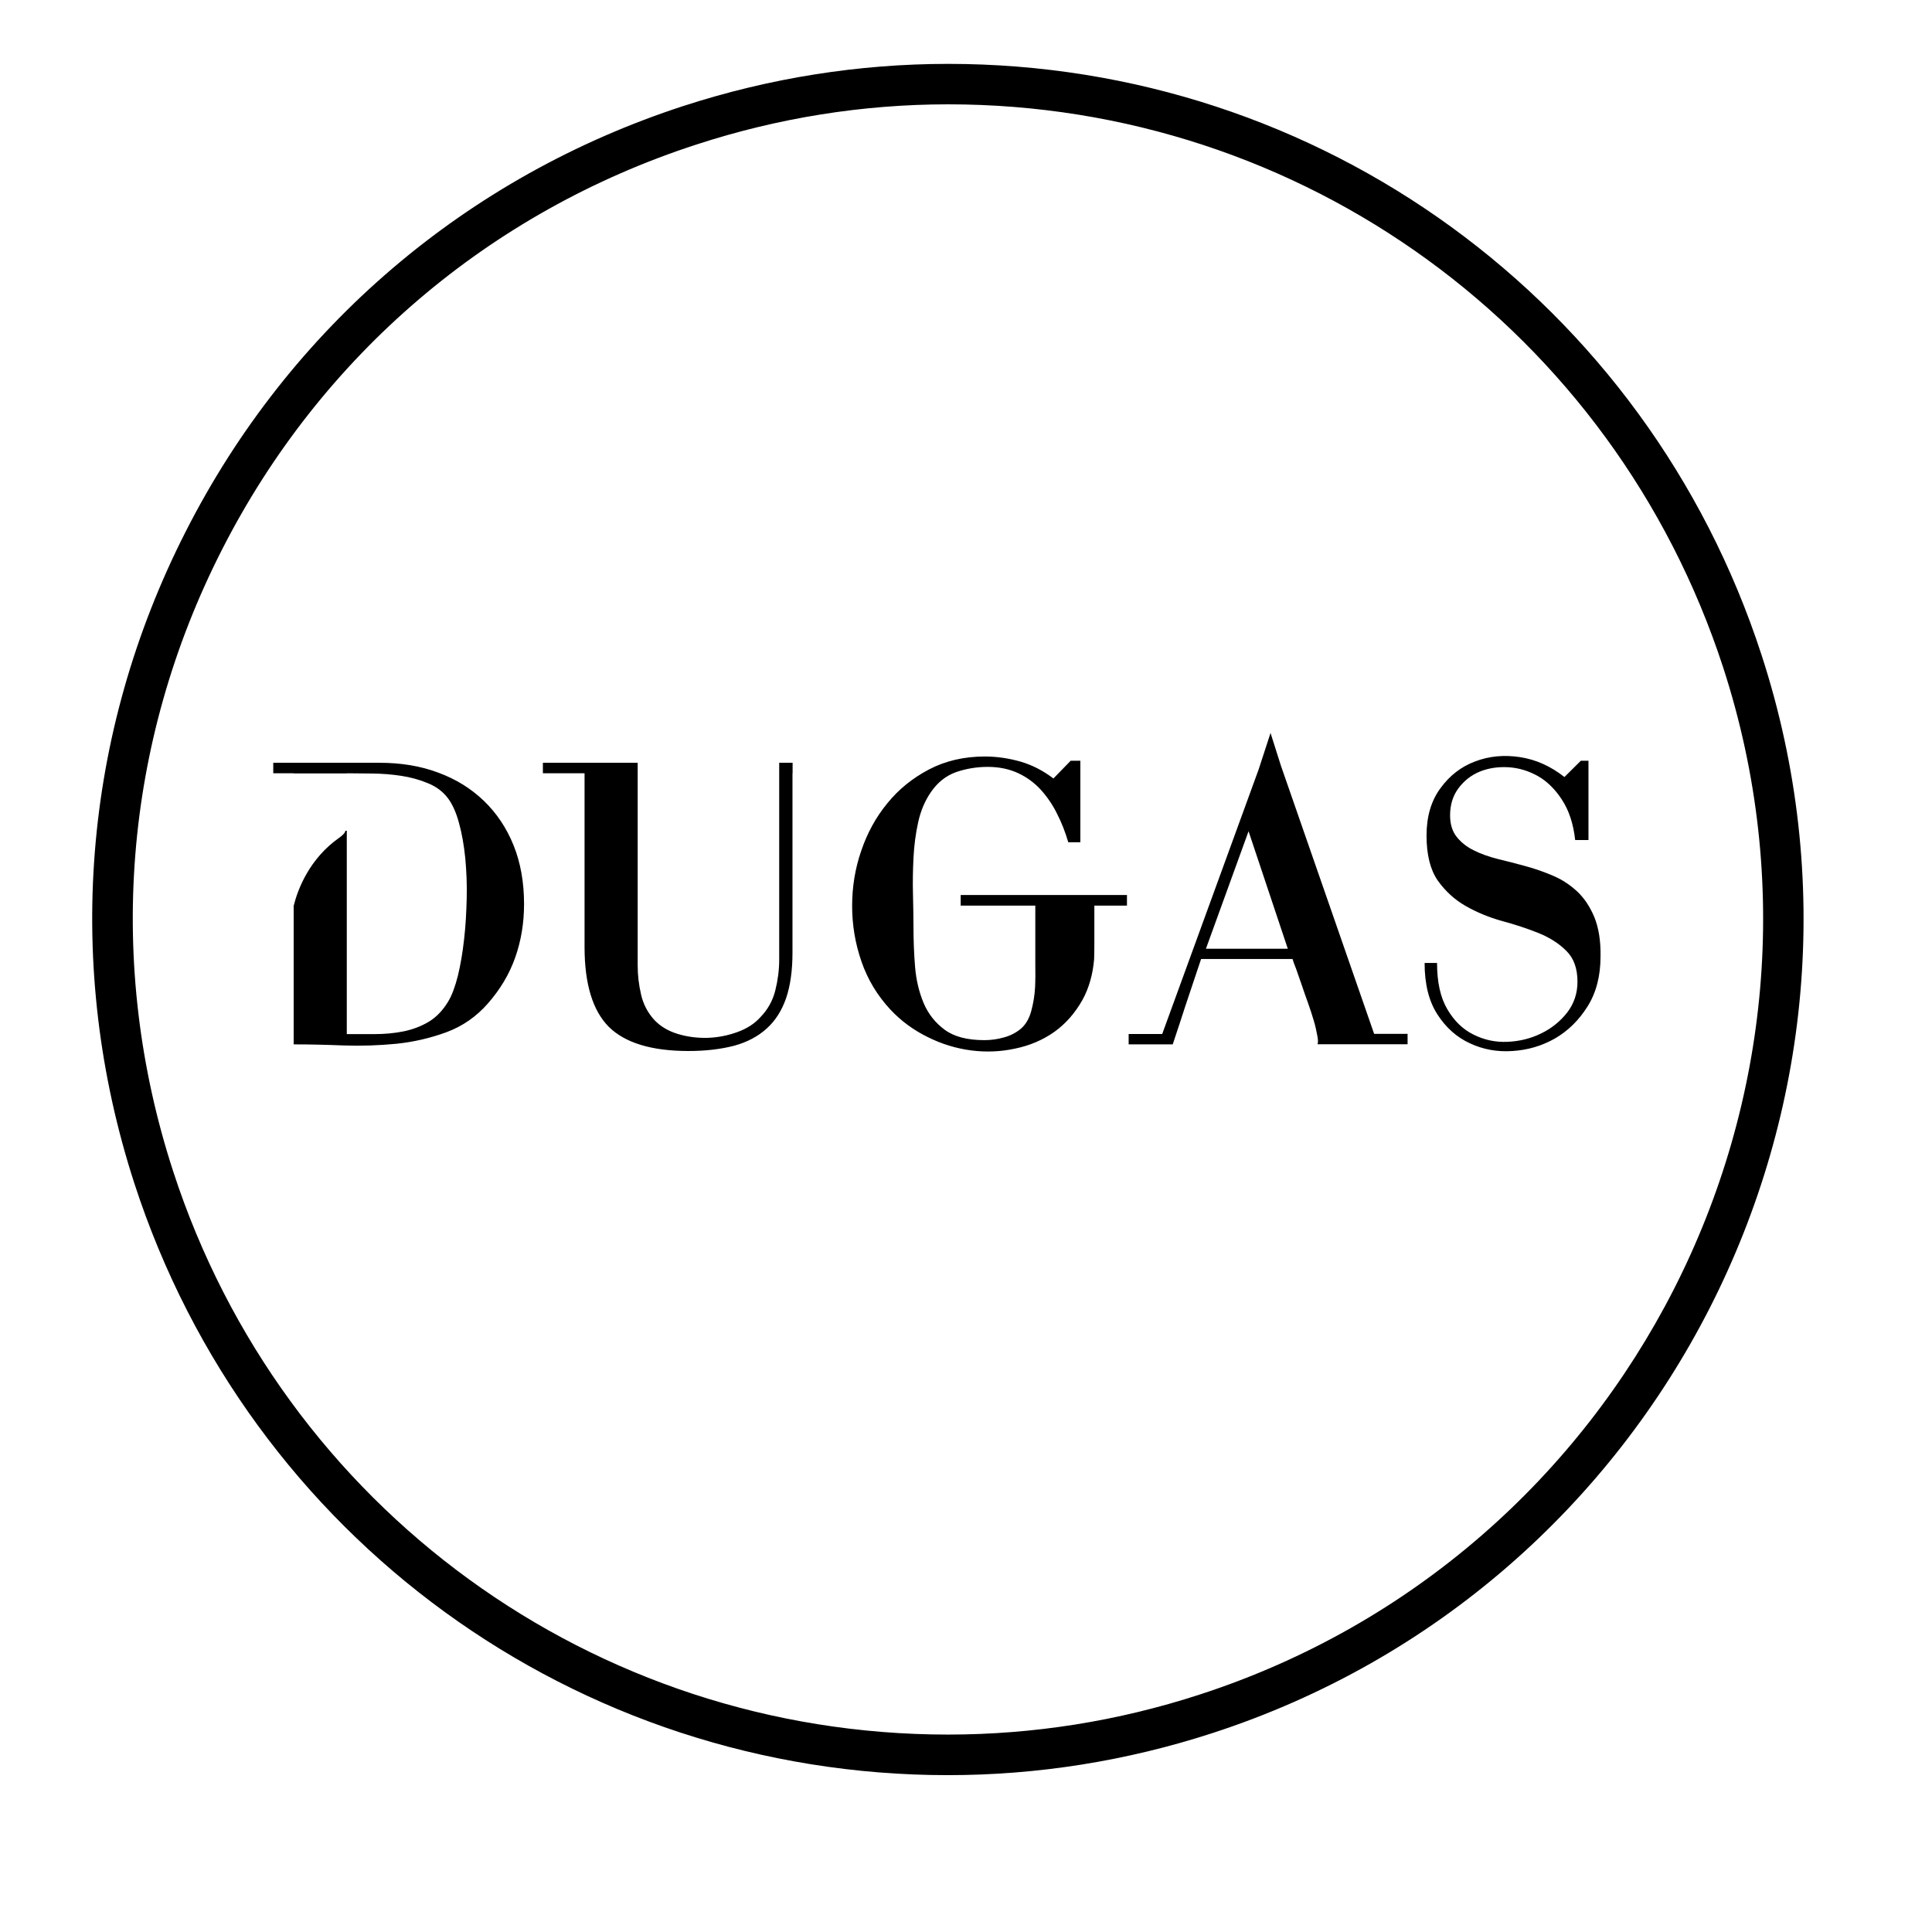
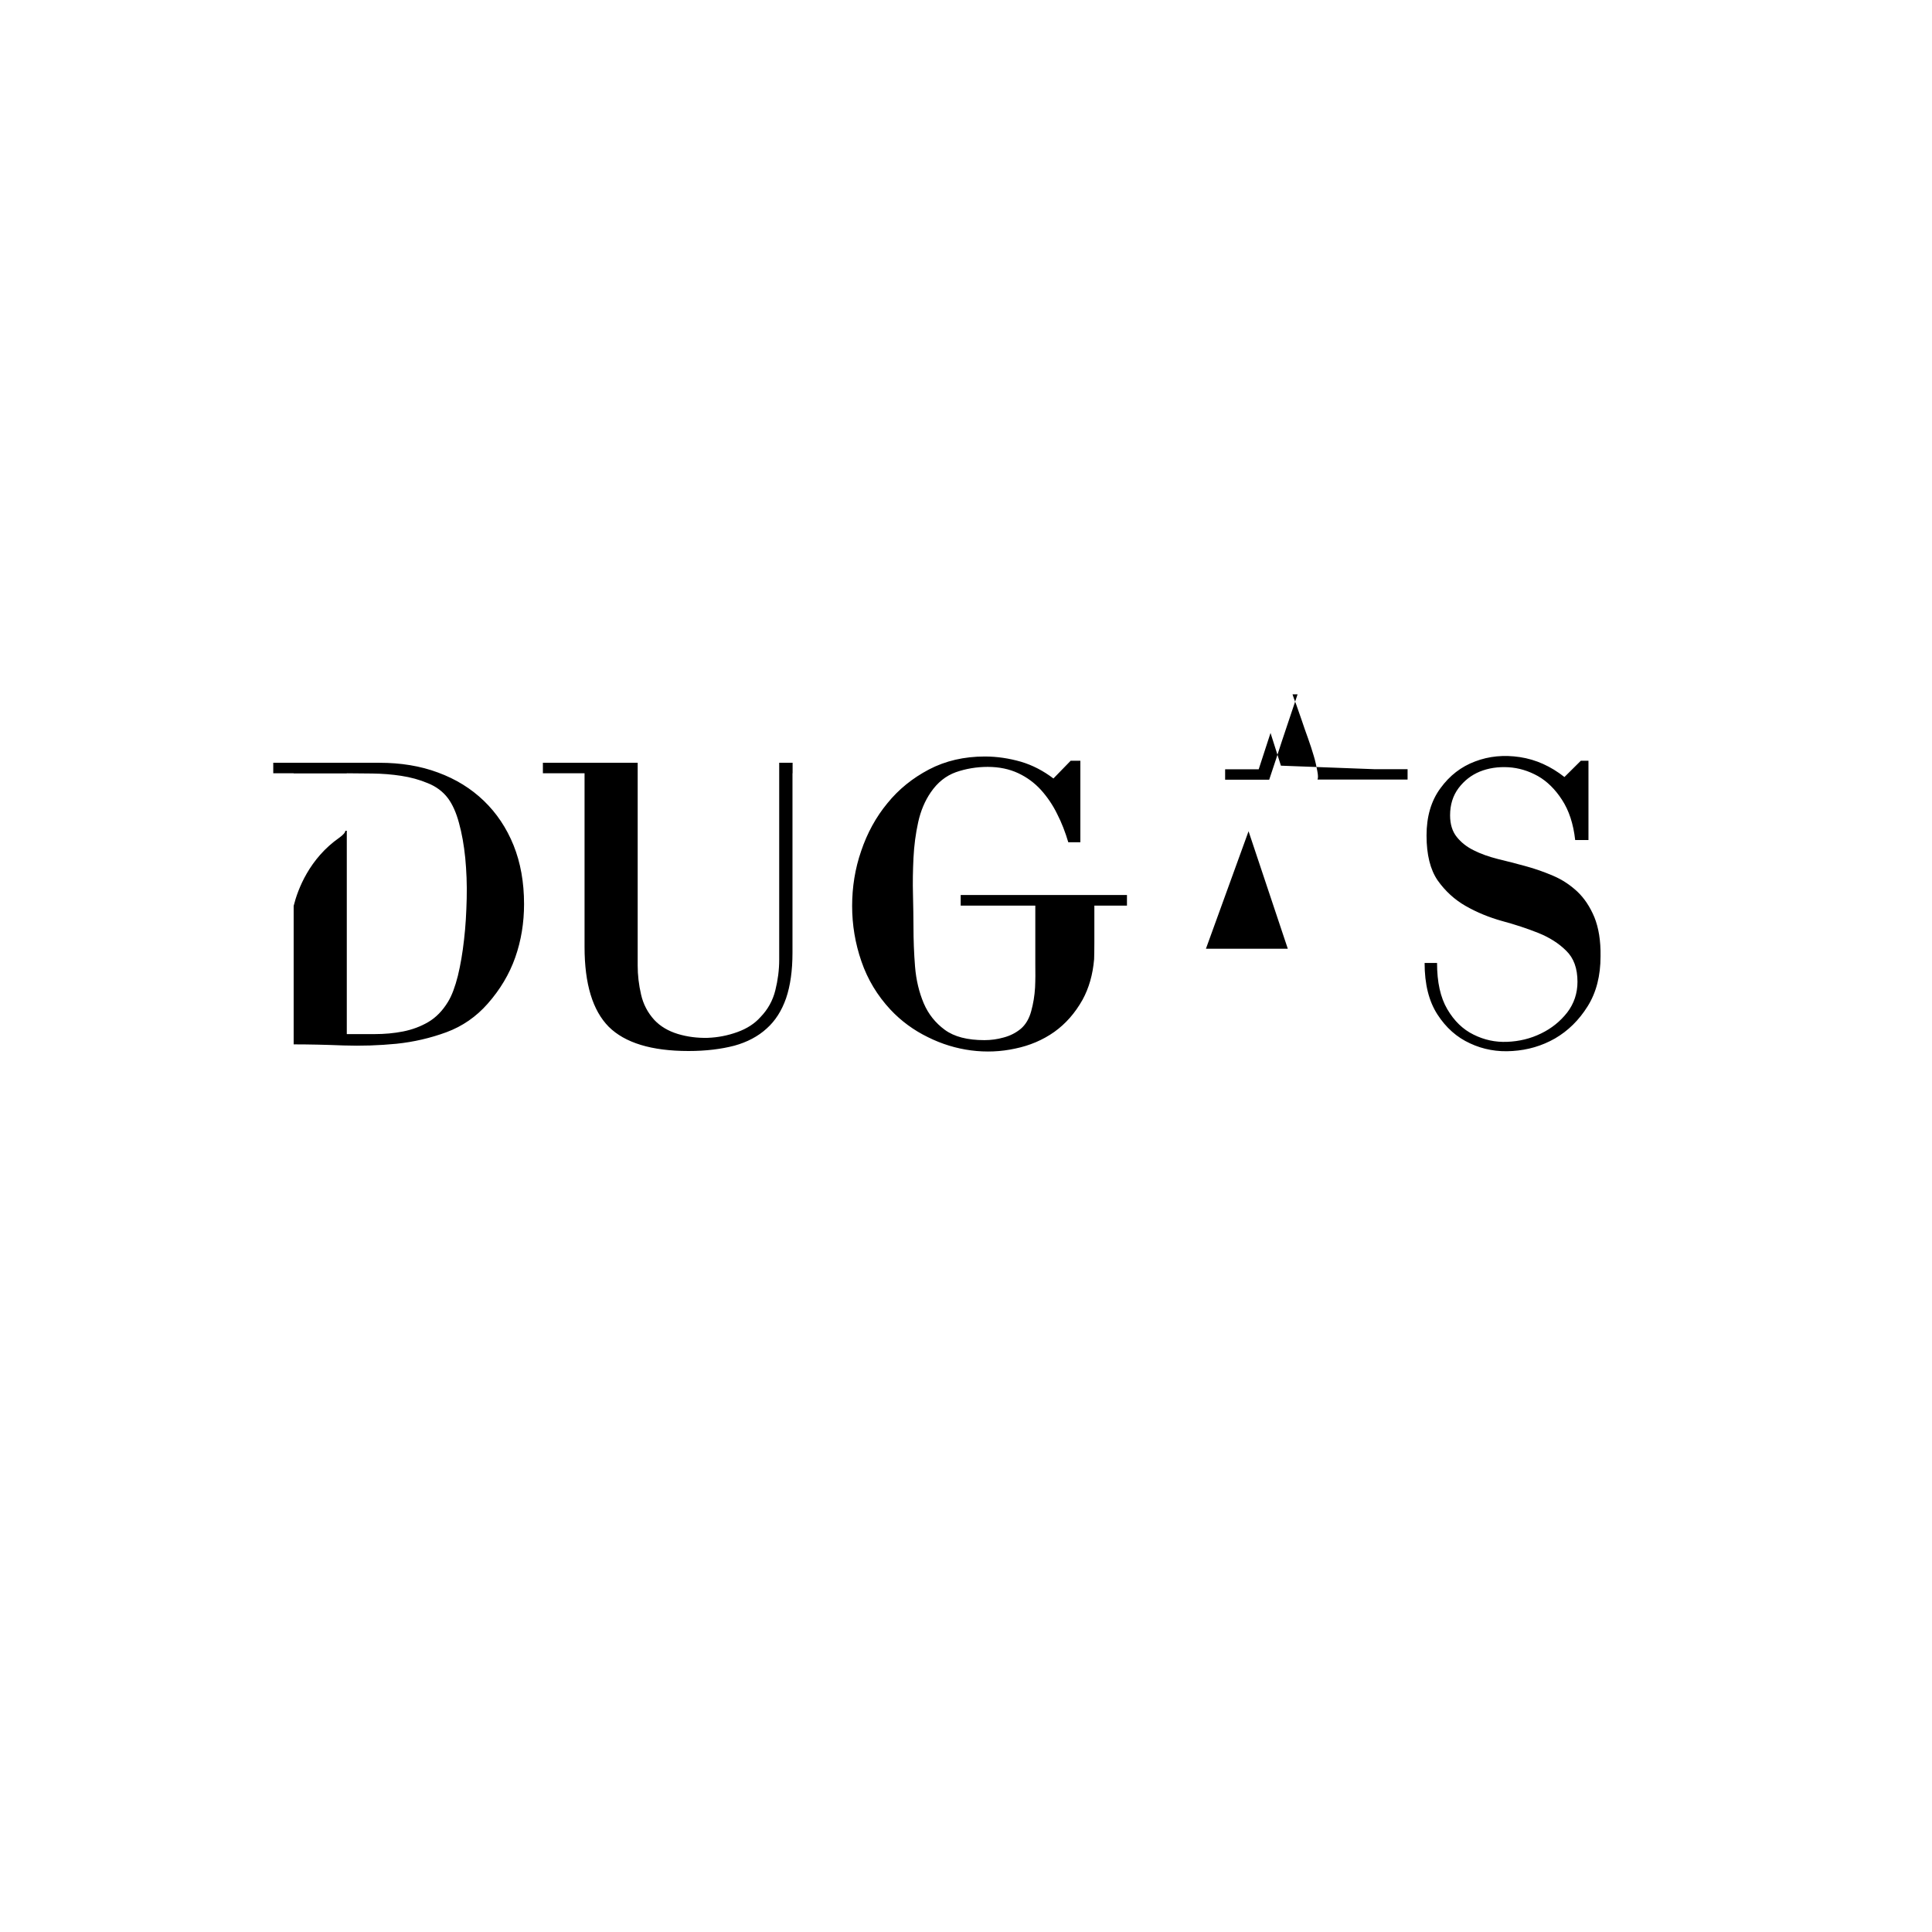
<svg xmlns="http://www.w3.org/2000/svg" version="1.1" width="16" height="16" viewBox="0 0 16 16" enable-background="new 0 0 20 20" xml:space="preserve" style="">
-   <rect id="backgroundrect" width="100%" height="100%" x="0" y="0" fill="none" stroke="none" style="" class="" />
  <g class="currentLayer" style="">
    <title>Layer 1</title>
    <g id="svg_1" class="">
      <g id="svg_2">
-         <path d="M7.85,14.701 c-3.078,0 -5.784,-1.968 -6.736,-4.897 c-0.585,-1.8 -0.434,-3.72 0.426,-5.406 C2.398,2.712 3.863,1.462 5.662,0.877 C6.374,0.646 7.111,0.529 7.853,0.529 c3.077,0 5.785,1.968 6.736,4.897 c1.207,3.714 -0.833,7.72 -4.549,8.927 C9.329,14.584 8.592,14.701 7.85,14.701 L7.85,14.701 zM7.853,0.864 c-0.707,0 -1.408,0.112 -2.086,0.333 c-1.714,0.557 -3.11,1.748 -3.928,3.354 C1.02,6.157 0.876,7.986 1.434,9.7 c0.907,2.79 3.485,4.665 6.417,4.665 c0.706,0 1.408,-0.111 2.086,-0.332 c3.54,-1.15 5.483,-4.966 4.334,-8.504 C13.363,2.739 10.784,0.864 7.853,0.864 L7.853,0.864 z" id="svg_3" />
-         <path d="M6.453,7.948 c0,0.084 -0.011,0.169 -0.032,0.253 c-0.021,0.085 -0.062,0.159 -0.123,0.222 c-0.048,0.054 -0.111,0.095 -0.191,0.124 c-0.08,0.029 -0.162,0.045 -0.247,0.048 c-0.084,0.002 -0.166,-0.008 -0.246,-0.032 c-0.079,-0.024 -0.145,-0.063 -0.194,-0.115 c-0.056,-0.061 -0.093,-0.132 -0.111,-0.212 c-0.019,-0.081 -0.028,-0.161 -0.028,-0.24 V6.317 H4.496 v0.087 h0.345 v1.437 c0,0.308 0.067,0.527 0.2,0.662 c0.134,0.133 0.354,0.201 0.661,0.201 c0.146,0 0.271,-0.016 0.379,-0.044 c0.106,-0.029 0.197,-0.077 0.268,-0.142 c0.072,-0.064 0.125,-0.148 0.161,-0.251 c0.035,-0.103 0.053,-0.229 0.053,-0.377 V6.404 H6.564 V6.317 H6.453 V7.948 zM4.007,6.632 C3.901,6.53 3.775,6.452 3.628,6.398 C3.481,6.343 3.319,6.317 3.142,6.317 H2.263 v0.087 h0.169 v0.001 h0.44 V6.404 c0.063,0 0.135,0.001 0.214,0.002 s0.158,0.007 0.236,0.019 C3.401,6.437 3.474,6.457 3.543,6.486 c0.068,0.027 0.125,0.069 0.167,0.125 c0.037,0.05 0.068,0.118 0.091,0.204 c0.024,0.086 0.041,0.183 0.052,0.29 c0.01,0.107 0.015,0.22 0.012,0.337 s-0.009,0.23 -0.022,0.34 c-0.012,0.108 -0.029,0.208 -0.051,0.299 c-0.023,0.091 -0.05,0.164 -0.082,0.216 c-0.045,0.074 -0.1,0.13 -0.163,0.167 c-0.063,0.037 -0.133,0.063 -0.208,0.078 c-0.076,0.015 -0.154,0.022 -0.237,0.022 h-0.23 V6.88 H2.86 C2.859,6.895 2.843,6.913 2.812,6.936 c-0.25,0.174 -0.346,0.429 -0.38,0.566 v1.147 c0.126,0 0.265,0.003 0.413,0.009 c0.148,0.005 0.294,0 0.438,-0.014 c0.144,-0.015 0.282,-0.047 0.415,-0.096 c0.132,-0.049 0.246,-0.128 0.341,-0.236 c0.103,-0.117 0.179,-0.244 0.228,-0.383 c0.049,-0.139 0.073,-0.287 0.073,-0.442 c0,-0.18 -0.029,-0.343 -0.087,-0.487 C4.195,6.857 4.113,6.734 4.007,6.632 M7.956,7.5 h0.618 v0.488 c0.001,0.063 0.001,0.126 -0.002,0.19 c-0.004,0.069 -0.015,0.134 -0.032,0.196 c-0.017,0.063 -0.046,0.111 -0.085,0.145 c-0.042,0.035 -0.09,0.059 -0.143,0.073 c-0.053,0.015 -0.106,0.022 -0.159,0.022 c-0.141,0 -0.25,-0.028 -0.328,-0.085 c-0.078,-0.057 -0.137,-0.131 -0.175,-0.22 c-0.038,-0.09 -0.063,-0.192 -0.072,-0.304 C7.569,7.893 7.565,7.782 7.565,7.674 c0,-0.077 -0.002,-0.165 -0.004,-0.264 c-0.003,-0.1 -0.001,-0.201 0.004,-0.304 C7.57,7.003 7.583,6.904 7.604,6.809 c0.021,-0.095 0.056,-0.177 0.104,-0.247 c0.056,-0.082 0.125,-0.137 0.208,-0.167 c0.083,-0.029 0.172,-0.044 0.264,-0.044 c0.095,0 0.179,0.018 0.252,0.052 s0.136,0.081 0.189,0.139 c0.052,0.058 0.098,0.125 0.134,0.199 c0.038,0.074 0.068,0.153 0.092,0.234 h0.1 V6.3 h-0.08 L8.724,6.447 c-0.083,-0.063 -0.172,-0.11 -0.27,-0.139 C8.356,6.28 8.257,6.265 8.156,6.265 c-0.172,0 -0.326,0.036 -0.462,0.107 C7.557,6.444 7.442,6.537 7.349,6.652 C7.254,6.767 7.182,6.899 7.132,7.047 c-0.051,0.147 -0.075,0.3 -0.075,0.456 S7.082,7.812 7.134,7.962 c0.051,0.149 0.132,0.283 0.24,0.399 c0.089,0.095 0.193,0.171 0.31,0.228 c0.116,0.058 0.236,0.094 0.358,0.11 c0.124,0.016 0.245,0.011 0.365,-0.015 c0.121,-0.025 0.229,-0.071 0.324,-0.138 c0.095,-0.068 0.172,-0.156 0.234,-0.266 c0.053,-0.097 0.085,-0.208 0.096,-0.336 c0.001,-0.027 0.002,-0.082 0.002,-0.143 l0,0 V7.5 h0.27 V7.412 H7.956 V7.5 zM10.608,6.341 l-0.086,-0.271 L10.424,6.371 l-0.799,2.192 h-0.278 v0.086 h0.365 c0.042,-0.126 0.077,-0.231 0.103,-0.313 c0.027,-0.082 0.054,-0.161 0.08,-0.239 c0.026,-0.076 0.043,-0.127 0.052,-0.155 H10.704 c0.006,0.019 0.016,0.048 0.031,0.085 c0.014,0.039 0.029,0.082 0.045,0.129 c0.016,0.048 0.033,0.097 0.052,0.149 s0.034,0.101 0.048,0.147 s0.022,0.087 0.029,0.123 s0.008,0.06 0.002,0.073 h0.746 v-0.086 h-0.277 L10.608,6.341 zM9.987,7.857 l0.353,-0.973 l0.325,0.973 H9.987 zM13.204,7.596 c-0.036,-0.086 -0.083,-0.157 -0.141,-0.212 c-0.059,-0.055 -0.125,-0.099 -0.2,-0.131 c-0.075,-0.032 -0.151,-0.059 -0.229,-0.08 s-0.153,-0.041 -0.229,-0.059 c-0.075,-0.019 -0.143,-0.043 -0.2,-0.072 c-0.059,-0.029 -0.105,-0.066 -0.141,-0.111 c-0.036,-0.045 -0.055,-0.104 -0.055,-0.179 c0,-0.087 0.023,-0.162 0.07,-0.225 c0.047,-0.062 0.104,-0.107 0.176,-0.137 c0.072,-0.029 0.151,-0.041 0.237,-0.036 c0.085,0.005 0.167,0.03 0.244,0.073 c0.076,0.043 0.144,0.11 0.2,0.197 c0.057,0.087 0.094,0.198 0.109,0.333 h0.11 V6.3 h-0.063 l-0.136,0.135 c-0.113,-0.089 -0.236,-0.145 -0.369,-0.165 c-0.132,-0.02 -0.256,-0.008 -0.371,0.036 c-0.115,0.043 -0.211,0.117 -0.287,0.222 c-0.077,0.104 -0.115,0.235 -0.115,0.391 c0,0.16 0.031,0.283 0.092,0.372 c0.063,0.089 0.141,0.16 0.232,0.212 c0.093,0.053 0.193,0.094 0.3,0.124 c0.108,0.029 0.208,0.062 0.301,0.099 c0.092,0.037 0.17,0.086 0.231,0.147 c0.063,0.061 0.094,0.146 0.094,0.258 c0,0.095 -0.029,0.181 -0.085,0.254 c-0.058,0.074 -0.13,0.132 -0.217,0.174 c-0.088,0.043 -0.181,0.065 -0.28,0.069 c-0.099,0.004 -0.191,-0.016 -0.279,-0.06 c-0.088,-0.043 -0.16,-0.113 -0.217,-0.21 c-0.057,-0.097 -0.085,-0.224 -0.085,-0.383 h-0.103 c0,0.175 0.035,0.316 0.106,0.426 s0.161,0.19 0.271,0.24 c0.107,0.05 0.225,0.072 0.351,0.063 c0.126,-0.008 0.243,-0.042 0.352,-0.104 c0.108,-0.063 0.198,-0.151 0.27,-0.266 c0.072,-0.115 0.107,-0.253 0.107,-0.415 C13.257,7.79 13.239,7.683 13.204,7.596 " id="svg_4" />
+         <path d="M6.453,7.948 c0,0.084 -0.011,0.169 -0.032,0.253 c-0.021,0.085 -0.062,0.159 -0.123,0.222 c-0.048,0.054 -0.111,0.095 -0.191,0.124 c-0.08,0.029 -0.162,0.045 -0.247,0.048 c-0.084,0.002 -0.166,-0.008 -0.246,-0.032 c-0.079,-0.024 -0.145,-0.063 -0.194,-0.115 c-0.056,-0.061 -0.093,-0.132 -0.111,-0.212 c-0.019,-0.081 -0.028,-0.161 -0.028,-0.24 V6.317 H4.496 v0.087 h0.345 v1.437 c0,0.308 0.067,0.527 0.2,0.662 c0.134,0.133 0.354,0.201 0.661,0.201 c0.146,0 0.271,-0.016 0.379,-0.044 c0.106,-0.029 0.197,-0.077 0.268,-0.142 c0.072,-0.064 0.125,-0.148 0.161,-0.251 c0.035,-0.103 0.053,-0.229 0.053,-0.377 V6.404 H6.564 V6.317 H6.453 V7.948 zM4.007,6.632 C3.901,6.53 3.775,6.452 3.628,6.398 C3.481,6.343 3.319,6.317 3.142,6.317 H2.263 v0.087 h0.169 v0.001 h0.44 V6.404 c0.063,0 0.135,0.001 0.214,0.002 s0.158,0.007 0.236,0.019 C3.401,6.437 3.474,6.457 3.543,6.486 c0.068,0.027 0.125,0.069 0.167,0.125 c0.037,0.05 0.068,0.118 0.091,0.204 c0.024,0.086 0.041,0.183 0.052,0.29 c0.01,0.107 0.015,0.22 0.012,0.337 s-0.009,0.23 -0.022,0.34 c-0.012,0.108 -0.029,0.208 -0.051,0.299 c-0.023,0.091 -0.05,0.164 -0.082,0.216 c-0.045,0.074 -0.1,0.13 -0.163,0.167 c-0.063,0.037 -0.133,0.063 -0.208,0.078 c-0.076,0.015 -0.154,0.022 -0.237,0.022 h-0.23 V6.88 H2.86 C2.859,6.895 2.843,6.913 2.812,6.936 c-0.25,0.174 -0.346,0.429 -0.38,0.566 v1.147 c0.126,0 0.265,0.003 0.413,0.009 c0.148,0.005 0.294,0 0.438,-0.014 c0.144,-0.015 0.282,-0.047 0.415,-0.096 c0.132,-0.049 0.246,-0.128 0.341,-0.236 c0.103,-0.117 0.179,-0.244 0.228,-0.383 c0.049,-0.139 0.073,-0.287 0.073,-0.442 c0,-0.18 -0.029,-0.343 -0.087,-0.487 C4.195,6.857 4.113,6.734 4.007,6.632 M7.956,7.5 h0.618 v0.488 c0.001,0.063 0.001,0.126 -0.002,0.19 c-0.004,0.069 -0.015,0.134 -0.032,0.196 c-0.017,0.063 -0.046,0.111 -0.085,0.145 c-0.042,0.035 -0.09,0.059 -0.143,0.073 c-0.053,0.015 -0.106,0.022 -0.159,0.022 c-0.141,0 -0.25,-0.028 -0.328,-0.085 c-0.078,-0.057 -0.137,-0.131 -0.175,-0.22 c-0.038,-0.09 -0.063,-0.192 -0.072,-0.304 C7.569,7.893 7.565,7.782 7.565,7.674 c0,-0.077 -0.002,-0.165 -0.004,-0.264 c-0.003,-0.1 -0.001,-0.201 0.004,-0.304 C7.57,7.003 7.583,6.904 7.604,6.809 c0.021,-0.095 0.056,-0.177 0.104,-0.247 c0.056,-0.082 0.125,-0.137 0.208,-0.167 c0.083,-0.029 0.172,-0.044 0.264,-0.044 c0.095,0 0.179,0.018 0.252,0.052 s0.136,0.081 0.189,0.139 c0.052,0.058 0.098,0.125 0.134,0.199 c0.038,0.074 0.068,0.153 0.092,0.234 h0.1 V6.3 h-0.08 L8.724,6.447 c-0.083,-0.063 -0.172,-0.11 -0.27,-0.139 C8.356,6.28 8.257,6.265 8.156,6.265 c-0.172,0 -0.326,0.036 -0.462,0.107 C7.557,6.444 7.442,6.537 7.349,6.652 C7.254,6.767 7.182,6.899 7.132,7.047 c-0.051,0.147 -0.075,0.3 -0.075,0.456 S7.082,7.812 7.134,7.962 c0.051,0.149 0.132,0.283 0.24,0.399 c0.089,0.095 0.193,0.171 0.31,0.228 c0.116,0.058 0.236,0.094 0.358,0.11 c0.124,0.016 0.245,0.011 0.365,-0.015 c0.121,-0.025 0.229,-0.071 0.324,-0.138 c0.095,-0.068 0.172,-0.156 0.234,-0.266 c0.053,-0.097 0.085,-0.208 0.096,-0.336 c0.001,-0.027 0.002,-0.082 0.002,-0.143 l0,0 V7.5 h0.27 V7.412 H7.956 V7.5 zM10.608,6.341 l-0.086,-0.271 L10.424,6.371 h-0.278 v0.086 h0.365 c0.042,-0.126 0.077,-0.231 0.103,-0.313 c0.027,-0.082 0.054,-0.161 0.08,-0.239 c0.026,-0.076 0.043,-0.127 0.052,-0.155 H10.704 c0.006,0.019 0.016,0.048 0.031,0.085 c0.014,0.039 0.029,0.082 0.045,0.129 c0.016,0.048 0.033,0.097 0.052,0.149 s0.034,0.101 0.048,0.147 s0.022,0.087 0.029,0.123 s0.008,0.06 0.002,0.073 h0.746 v-0.086 h-0.277 L10.608,6.341 zM9.987,7.857 l0.353,-0.973 l0.325,0.973 H9.987 zM13.204,7.596 c-0.036,-0.086 -0.083,-0.157 -0.141,-0.212 c-0.059,-0.055 -0.125,-0.099 -0.2,-0.131 c-0.075,-0.032 -0.151,-0.059 -0.229,-0.08 s-0.153,-0.041 -0.229,-0.059 c-0.075,-0.019 -0.143,-0.043 -0.2,-0.072 c-0.059,-0.029 -0.105,-0.066 -0.141,-0.111 c-0.036,-0.045 -0.055,-0.104 -0.055,-0.179 c0,-0.087 0.023,-0.162 0.07,-0.225 c0.047,-0.062 0.104,-0.107 0.176,-0.137 c0.072,-0.029 0.151,-0.041 0.237,-0.036 c0.085,0.005 0.167,0.03 0.244,0.073 c0.076,0.043 0.144,0.11 0.2,0.197 c0.057,0.087 0.094,0.198 0.109,0.333 h0.11 V6.3 h-0.063 l-0.136,0.135 c-0.113,-0.089 -0.236,-0.145 -0.369,-0.165 c-0.132,-0.02 -0.256,-0.008 -0.371,0.036 c-0.115,0.043 -0.211,0.117 -0.287,0.222 c-0.077,0.104 -0.115,0.235 -0.115,0.391 c0,0.16 0.031,0.283 0.092,0.372 c0.063,0.089 0.141,0.16 0.232,0.212 c0.093,0.053 0.193,0.094 0.3,0.124 c0.108,0.029 0.208,0.062 0.301,0.099 c0.092,0.037 0.17,0.086 0.231,0.147 c0.063,0.061 0.094,0.146 0.094,0.258 c0,0.095 -0.029,0.181 -0.085,0.254 c-0.058,0.074 -0.13,0.132 -0.217,0.174 c-0.088,0.043 -0.181,0.065 -0.28,0.069 c-0.099,0.004 -0.191,-0.016 -0.279,-0.06 c-0.088,-0.043 -0.16,-0.113 -0.217,-0.21 c-0.057,-0.097 -0.085,-0.224 -0.085,-0.383 h-0.103 c0,0.175 0.035,0.316 0.106,0.426 s0.161,0.19 0.271,0.24 c0.107,0.05 0.225,0.072 0.351,0.063 c0.126,-0.008 0.243,-0.042 0.352,-0.104 c0.108,-0.063 0.198,-0.151 0.27,-0.266 c0.072,-0.115 0.107,-0.253 0.107,-0.415 C13.257,7.79 13.239,7.683 13.204,7.596 " id="svg_4" />
      </g>
    </g>
  </g>
</svg>